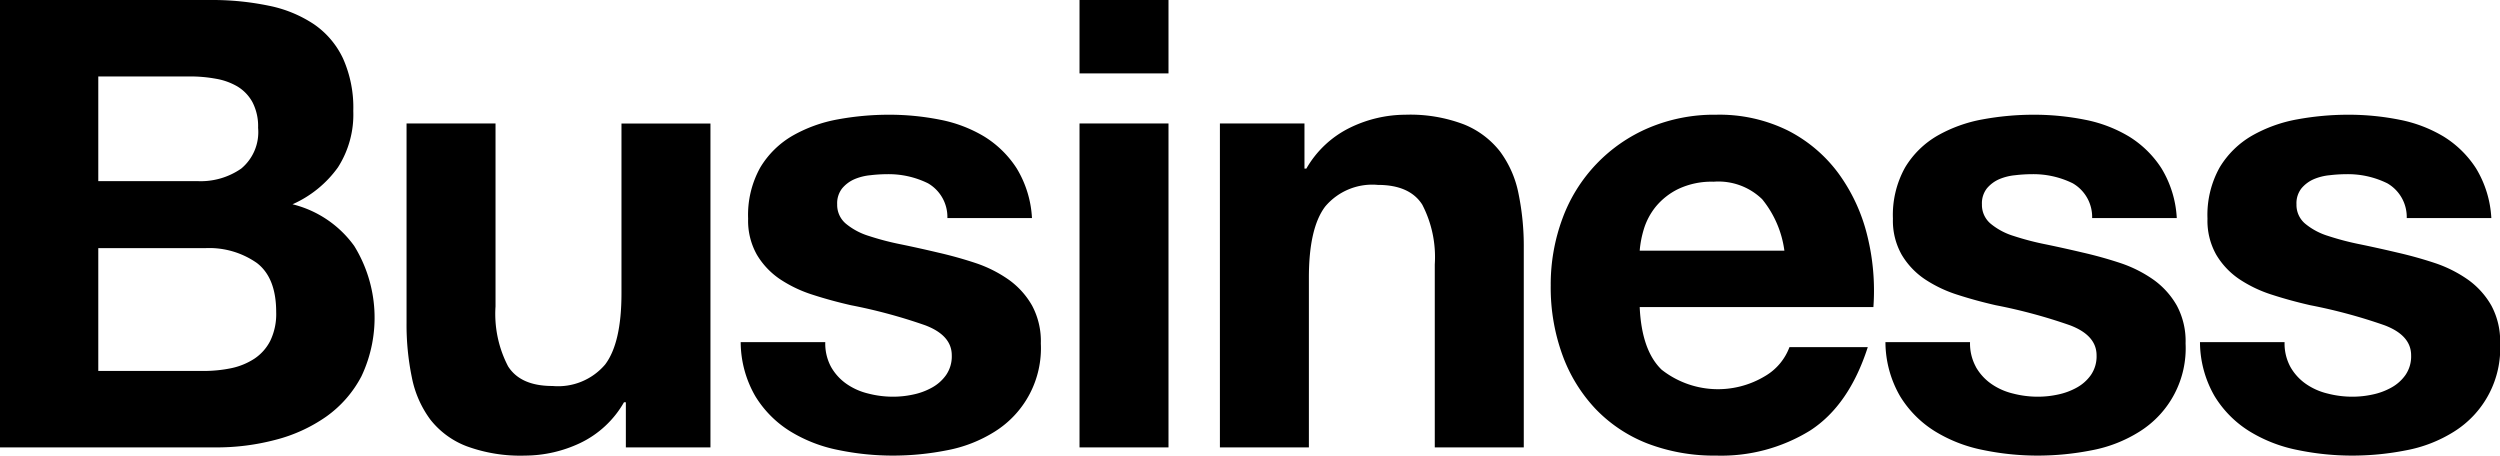
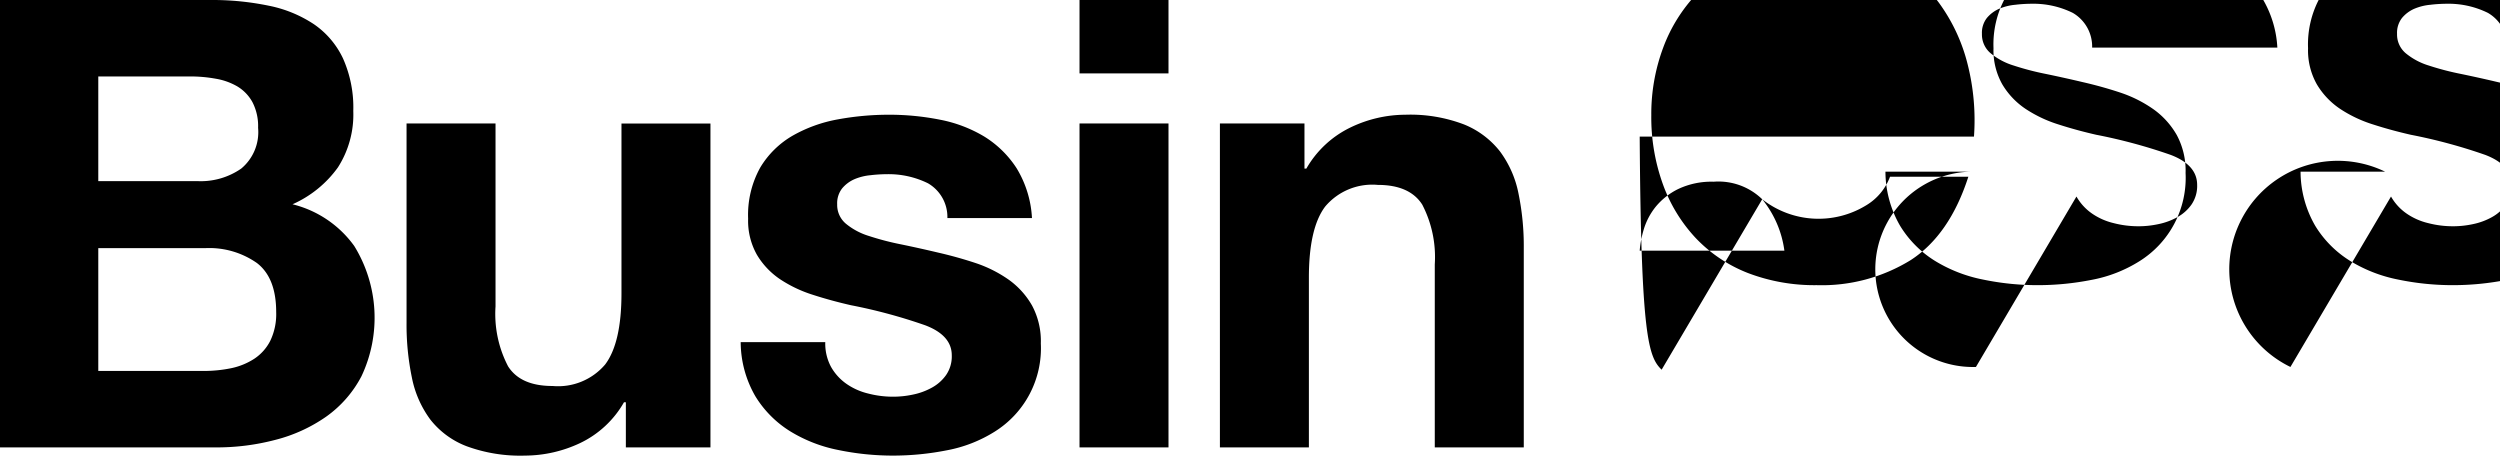
<svg xmlns="http://www.w3.org/2000/svg" width="219.438" height="40" viewBox="0 0 219.438 40">
  <defs>
    <style>
      .cls-1 {
        fill-rule: evenodd;
      }
    </style>
  </defs>
-   <path id="business_text-head.svg" class="cls-1" d="M137.932,1660.46a6.23,6.23,0,0,0,3.8-1.1,4.161,4.161,0,0,0,1.485-3.58,4.57,4.57,0,0,0-.495-2.25,3.652,3.652,0,0,0-1.32-1.38,5.589,5.589,0,0,0-1.9-.68,12.434,12.434,0,0,0-2.228-.2h-8.085v9.19h8.745Zm1.1-15.9a24.442,24.442,0,0,1,5.115.5,11.072,11.072,0,0,1,3.96,1.62,7.521,7.521,0,0,1,2.558,3,10.554,10.554,0,0,1,.907,4.62,8.6,8.6,0,0,1-1.347,4.95,9.759,9.759,0,0,1-3.988,3.24,9.467,9.467,0,0,1,5.418,3.66,12.006,12.006,0,0,1,.632,11.44,10.049,10.049,0,0,1-3.107,3.55,13.679,13.679,0,0,1-4.455,2.03,20.088,20.088,0,0,1-5.143.66h-19.03v-39.27h18.48Zm-0.605,32.56a11.866,11.866,0,0,0,2.42-.24,5.939,5.939,0,0,0,2.035-.83,4.126,4.126,0,0,0,1.4-1.57,5.393,5.393,0,0,0,.522-2.53q0-3.015-1.7-4.31a7.287,7.287,0,0,0-4.51-1.3h-9.405v10.78h9.24Zm37.07,6.71v-3.96h-0.165a8.777,8.777,0,0,1-3.85,3.58,11.411,11.411,0,0,1-4.84,1.1,13.649,13.649,0,0,1-5.142-.83,7.392,7.392,0,0,1-3.163-2.33,9.165,9.165,0,0,1-1.622-3.69,22.881,22.881,0,0,1-.468-4.81V1655.4h7.81v16.06a9.938,9.938,0,0,0,1.1,5.25c0.734,1.16,2.035,1.73,3.905,1.73a5.42,5.42,0,0,0,4.62-1.89q1.431-1.9,1.43-6.25v-14.9h7.81v28.43H175.5Zm18.013-7.06a4.543,4.543,0,0,0,1.347,1.48,5.61,5.61,0,0,0,1.9.85,8.631,8.631,0,0,0,2.227.28,8.237,8.237,0,0,0,1.733-.19,5.8,5.8,0,0,0,1.65-.61,3.677,3.677,0,0,0,1.237-1.1,2.879,2.879,0,0,0,.5-1.73q0-1.755-2.337-2.64a46.7,46.7,0,0,0-6.518-1.76c-1.136-.26-2.246-0.56-3.327-0.91a11.371,11.371,0,0,1-2.888-1.37,6.747,6.747,0,0,1-2.035-2.15,6.059,6.059,0,0,1-.77-3.16,8.555,8.555,0,0,1,1.073-4.51,7.955,7.955,0,0,1,2.832-2.78,12.511,12.511,0,0,1,3.96-1.43,24.863,24.863,0,0,1,4.51-.41,22.788,22.788,0,0,1,4.483.44,11.919,11.919,0,0,1,3.877,1.48,9,9,0,0,1,2.833,2.78,9.349,9.349,0,0,1,1.347,4.37h-7.425a3.414,3.414,0,0,0-1.7-3.05,7.811,7.811,0,0,0-3.63-.8,12.366,12.366,0,0,0-1.43.09,4.714,4.714,0,0,0-1.4.35,2.954,2.954,0,0,0-1.073.8,2.117,2.117,0,0,0-.44,1.4,2.148,2.148,0,0,0,.77,1.71,5.856,5.856,0,0,0,2.008,1.07,24.107,24.107,0,0,0,2.832.74q1.6,0.33,3.245.72,1.706,0.39,3.328.93a11.21,11.21,0,0,1,2.887,1.46,7.089,7.089,0,0,1,2.035,2.26,6.6,6.6,0,0,1,.77,3.32,8.627,8.627,0,0,1-4.07,7.76,12.025,12.025,0,0,1-4.152,1.62,24.333,24.333,0,0,1-4.758.47,23.567,23.567,0,0,1-4.84-.5,12.775,12.775,0,0,1-4.207-1.65,9.371,9.371,0,0,1-3.025-3.05,9.546,9.546,0,0,1-1.293-4.76h7.425A4.3,4.3,0,0,0,193.51,1676.77ZM215.317,1651v-6.44h7.81V1651h-7.81Zm7.81,4.4v28.43h-7.81V1655.4h7.81Zm11.935,0v3.96h0.165a8.943,8.943,0,0,1,3.85-3.6,11.161,11.161,0,0,1,4.84-1.13,13.242,13.242,0,0,1,5.143.85,7.634,7.634,0,0,1,3.162,2.37,9.135,9.135,0,0,1,1.623,3.68,22.951,22.951,0,0,1,.467,4.81v17.49H246.5v-16.06a9.986,9.986,0,0,0-1.1-5.25c-0.733-1.15-2.035-1.73-3.9-1.73a5.4,5.4,0,0,0-4.62,1.9q-1.43,1.89-1.43,6.24v14.9h-7.81V1655.4h7.425Zm40.178,6.65a5.51,5.51,0,0,0-4.263-1.54,6.812,6.812,0,0,0-3.107.64,5.92,5.92,0,0,0-1.98,1.56,5.851,5.851,0,0,0-1.045,1.98,9.008,9.008,0,0,0-.358,1.87h12.7A9.034,9.034,0,0,0,275.24,1662.05Zm-8.828,14.96a8,8,0,0,0,9.13.53,4.925,4.925,0,0,0,2.09-2.51h6.875q-1.65,5.115-5.06,7.32a14.865,14.865,0,0,1-8.25,2.2,16.342,16.342,0,0,1-6.05-1.07,12.668,12.668,0,0,1-4.565-3.06,13.681,13.681,0,0,1-2.887-4.73,17.285,17.285,0,0,1-1.018-6.05,16.651,16.651,0,0,1,1.045-5.94,13.8,13.8,0,0,1,7.563-7.92,14.723,14.723,0,0,1,5.912-1.15,13.58,13.58,0,0,1,6.325,1.4,12.646,12.646,0,0,1,4.428,3.77,15.475,15.475,0,0,1,2.5,5.39,20.052,20.052,0,0,1,.55,6.32H264.487C264.6,1674.04,265.239,1675.88,266.412,1677.01Zm27.583-.24a4.543,4.543,0,0,0,1.347,1.48,5.61,5.61,0,0,0,1.9.85,8.631,8.631,0,0,0,2.227.28,8.237,8.237,0,0,0,1.733-.19,5.8,5.8,0,0,0,1.65-.61,3.677,3.677,0,0,0,1.237-1.1,2.879,2.879,0,0,0,.5-1.73q0-1.755-2.337-2.64a46.7,46.7,0,0,0-6.518-1.76c-1.137-.26-2.246-0.56-3.327-0.91a11.355,11.355,0,0,1-2.888-1.37,6.736,6.736,0,0,1-2.035-2.15,6.059,6.059,0,0,1-.77-3.16,8.555,8.555,0,0,1,1.073-4.51,7.955,7.955,0,0,1,2.832-2.78,12.493,12.493,0,0,1,3.96-1.43,24.863,24.863,0,0,1,4.51-.41,22.788,22.788,0,0,1,4.483.44,11.928,11.928,0,0,1,3.877,1.48,9,9,0,0,1,2.833,2.78,9.349,9.349,0,0,1,1.347,4.37H304.2a3.414,3.414,0,0,0-1.7-3.05,7.817,7.817,0,0,0-3.63-.8,12.366,12.366,0,0,0-1.43.09,4.714,4.714,0,0,0-1.4.35,2.946,2.946,0,0,0-1.073.8,2.117,2.117,0,0,0-.44,1.4,2.148,2.148,0,0,0,.77,1.71,5.847,5.847,0,0,0,2.008,1.07,24.107,24.107,0,0,0,2.832.74q1.594,0.33,3.245.72,1.705,0.39,3.328.93a11.21,11.21,0,0,1,2.887,1.46,7.1,7.1,0,0,1,2.035,2.26,6.6,6.6,0,0,1,.77,3.32,8.627,8.627,0,0,1-4.07,7.76,12.025,12.025,0,0,1-4.152,1.62,24.34,24.34,0,0,1-4.758.47,23.567,23.567,0,0,1-4.84-.5,12.766,12.766,0,0,1-4.207-1.65,9.371,9.371,0,0,1-3.025-3.05,9.536,9.536,0,0,1-1.293-4.76h7.425A4.3,4.3,0,0,0,294,1676.77Zm27.61,0a4.543,4.543,0,0,0,1.347,1.48,5.61,5.61,0,0,0,1.9.85,8.631,8.631,0,0,0,2.227.28,8.237,8.237,0,0,0,1.733-.19,5.8,5.8,0,0,0,1.65-.61,3.677,3.677,0,0,0,1.237-1.1,2.879,2.879,0,0,0,.5-1.73q0-1.755-2.337-2.64a46.7,46.7,0,0,0-6.518-1.76c-1.137-.26-2.246-0.56-3.327-0.91a11.355,11.355,0,0,1-2.888-1.37,6.736,6.736,0,0,1-2.035-2.15,6.059,6.059,0,0,1-.77-3.16,8.555,8.555,0,0,1,1.073-4.51,7.955,7.955,0,0,1,2.832-2.78,12.493,12.493,0,0,1,3.96-1.43,24.863,24.863,0,0,1,4.51-.41,22.788,22.788,0,0,1,4.483.44,11.928,11.928,0,0,1,3.877,1.48,9,9,0,0,1,2.833,2.78,9.349,9.349,0,0,1,1.347,4.37h-7.425a3.414,3.414,0,0,0-1.705-3.05,7.817,7.817,0,0,0-3.63-.8,12.366,12.366,0,0,0-1.43.09,4.714,4.714,0,0,0-1.4.35,2.946,2.946,0,0,0-1.073.8,2.117,2.117,0,0,0-.44,1.4,2.148,2.148,0,0,0,.77,1.71,5.847,5.847,0,0,0,2.008,1.07,24.107,24.107,0,0,0,2.832.74q1.594,0.33,3.245.72,1.705,0.39,3.328.93a11.21,11.21,0,0,1,2.887,1.46,7.1,7.1,0,0,1,2.035,2.26,6.6,6.6,0,0,1,.77,3.32,8.627,8.627,0,0,1-4.07,7.76,12.025,12.025,0,0,1-4.152,1.62,24.34,24.34,0,0,1-4.758.47,23.567,23.567,0,0,1-4.84-.5,12.766,12.766,0,0,1-4.207-1.65,9.371,9.371,0,0,1-3.025-3.05,9.536,9.536,0,0,1-1.293-4.76h7.425A4.3,4.3,0,0,0,321.605,1676.77Z" transform="translate(-120.562 -1644.56)" />
+   <path id="business_text-head.svg" class="cls-1" d="M137.932,1660.46a6.23,6.23,0,0,0,3.8-1.1,4.161,4.161,0,0,0,1.485-3.58,4.57,4.57,0,0,0-.495-2.25,3.652,3.652,0,0,0-1.32-1.38,5.589,5.589,0,0,0-1.9-.68,12.434,12.434,0,0,0-2.228-.2h-8.085v9.19h8.745Zm1.1-15.9a24.442,24.442,0,0,1,5.115.5,11.072,11.072,0,0,1,3.96,1.62,7.521,7.521,0,0,1,2.558,3,10.554,10.554,0,0,1,.907,4.62,8.6,8.6,0,0,1-1.347,4.95,9.759,9.759,0,0,1-3.988,3.24,9.467,9.467,0,0,1,5.418,3.66,12.006,12.006,0,0,1,.632,11.44,10.049,10.049,0,0,1-3.107,3.55,13.679,13.679,0,0,1-4.455,2.03,20.088,20.088,0,0,1-5.143.66h-19.03v-39.27h18.48Zm-0.605,32.56a11.866,11.866,0,0,0,2.42-.24,5.939,5.939,0,0,0,2.035-.83,4.126,4.126,0,0,0,1.4-1.57,5.393,5.393,0,0,0,.522-2.53q0-3.015-1.7-4.31a7.287,7.287,0,0,0-4.51-1.3h-9.405v10.78h9.24Zm37.07,6.71v-3.96h-0.165a8.777,8.777,0,0,1-3.85,3.58,11.411,11.411,0,0,1-4.84,1.1,13.649,13.649,0,0,1-5.142-.83,7.392,7.392,0,0,1-3.163-2.33,9.165,9.165,0,0,1-1.622-3.69,22.881,22.881,0,0,1-.468-4.81V1655.4h7.81v16.06a9.938,9.938,0,0,0,1.1,5.25c0.734,1.16,2.035,1.73,3.905,1.73a5.42,5.42,0,0,0,4.62-1.89q1.431-1.9,1.43-6.25v-14.9h7.81v28.43H175.5Zm18.013-7.06a4.543,4.543,0,0,0,1.347,1.48,5.61,5.61,0,0,0,1.9.85,8.631,8.631,0,0,0,2.227.28,8.237,8.237,0,0,0,1.733-.19,5.8,5.8,0,0,0,1.65-.61,3.677,3.677,0,0,0,1.237-1.1,2.879,2.879,0,0,0,.5-1.73q0-1.755-2.337-2.64a46.7,46.7,0,0,0-6.518-1.76c-1.136-.26-2.246-0.56-3.327-0.91a11.371,11.371,0,0,1-2.888-1.37,6.747,6.747,0,0,1-2.035-2.15,6.059,6.059,0,0,1-.77-3.16,8.555,8.555,0,0,1,1.073-4.51,7.955,7.955,0,0,1,2.832-2.78,12.511,12.511,0,0,1,3.96-1.43,24.863,24.863,0,0,1,4.51-.41,22.788,22.788,0,0,1,4.483.44,11.919,11.919,0,0,1,3.877,1.48,9,9,0,0,1,2.833,2.78,9.349,9.349,0,0,1,1.347,4.37h-7.425a3.414,3.414,0,0,0-1.7-3.05,7.811,7.811,0,0,0-3.63-.8,12.366,12.366,0,0,0-1.43.09,4.714,4.714,0,0,0-1.4.35,2.954,2.954,0,0,0-1.073.8,2.117,2.117,0,0,0-.44,1.4,2.148,2.148,0,0,0,.77,1.71,5.856,5.856,0,0,0,2.008,1.07,24.107,24.107,0,0,0,2.832.74q1.6,0.33,3.245.72,1.706,0.39,3.328.93a11.21,11.21,0,0,1,2.887,1.46,7.089,7.089,0,0,1,2.035,2.26,6.6,6.6,0,0,1,.77,3.32,8.627,8.627,0,0,1-4.07,7.76,12.025,12.025,0,0,1-4.152,1.62,24.333,24.333,0,0,1-4.758.47,23.567,23.567,0,0,1-4.84-.5,12.775,12.775,0,0,1-4.207-1.65,9.371,9.371,0,0,1-3.025-3.05,9.546,9.546,0,0,1-1.293-4.76h7.425A4.3,4.3,0,0,0,193.51,1676.77ZM215.317,1651v-6.44h7.81V1651h-7.81Zm7.81,4.4v28.43h-7.81V1655.4h7.81Zm11.935,0v3.96h0.165a8.943,8.943,0,0,1,3.85-3.6,11.161,11.161,0,0,1,4.84-1.13,13.242,13.242,0,0,1,5.143.85,7.634,7.634,0,0,1,3.162,2.37,9.135,9.135,0,0,1,1.623,3.68,22.951,22.951,0,0,1,.467,4.81v17.49H246.5v-16.06a9.986,9.986,0,0,0-1.1-5.25c-0.733-1.15-2.035-1.73-3.9-1.73a5.4,5.4,0,0,0-4.62,1.9q-1.43,1.89-1.43,6.24v14.9h-7.81V1655.4h7.425Zm40.178,6.65a5.51,5.51,0,0,0-4.263-1.54,6.812,6.812,0,0,0-3.107.64,5.92,5.92,0,0,0-1.98,1.56,5.851,5.851,0,0,0-1.045,1.98,9.008,9.008,0,0,0-.358,1.87h12.7A9.034,9.034,0,0,0,275.24,1662.05Za8,8,0,0,0,9.13.53,4.925,4.925,0,0,0,2.09-2.51h6.875q-1.65,5.115-5.06,7.32a14.865,14.865,0,0,1-8.25,2.2,16.342,16.342,0,0,1-6.05-1.07,12.668,12.668,0,0,1-4.565-3.06,13.681,13.681,0,0,1-2.887-4.73,17.285,17.285,0,0,1-1.018-6.05,16.651,16.651,0,0,1,1.045-5.94,13.8,13.8,0,0,1,7.563-7.92,14.723,14.723,0,0,1,5.912-1.15,13.58,13.58,0,0,1,6.325,1.4,12.646,12.646,0,0,1,4.428,3.77,15.475,15.475,0,0,1,2.5,5.39,20.052,20.052,0,0,1,.55,6.32H264.487C264.6,1674.04,265.239,1675.88,266.412,1677.01Zm27.583-.24a4.543,4.543,0,0,0,1.347,1.48,5.61,5.61,0,0,0,1.9.85,8.631,8.631,0,0,0,2.227.28,8.237,8.237,0,0,0,1.733-.19,5.8,5.8,0,0,0,1.65-.61,3.677,3.677,0,0,0,1.237-1.1,2.879,2.879,0,0,0,.5-1.73q0-1.755-2.337-2.64a46.7,46.7,0,0,0-6.518-1.76c-1.137-.26-2.246-0.56-3.327-0.91a11.355,11.355,0,0,1-2.888-1.37,6.736,6.736,0,0,1-2.035-2.15,6.059,6.059,0,0,1-.77-3.16,8.555,8.555,0,0,1,1.073-4.51,7.955,7.955,0,0,1,2.832-2.78,12.493,12.493,0,0,1,3.96-1.43,24.863,24.863,0,0,1,4.51-.41,22.788,22.788,0,0,1,4.483.44,11.928,11.928,0,0,1,3.877,1.48,9,9,0,0,1,2.833,2.78,9.349,9.349,0,0,1,1.347,4.37H304.2a3.414,3.414,0,0,0-1.7-3.05,7.817,7.817,0,0,0-3.63-.8,12.366,12.366,0,0,0-1.43.09,4.714,4.714,0,0,0-1.4.35,2.946,2.946,0,0,0-1.073.8,2.117,2.117,0,0,0-.44,1.4,2.148,2.148,0,0,0,.77,1.71,5.847,5.847,0,0,0,2.008,1.07,24.107,24.107,0,0,0,2.832.74q1.594,0.33,3.245.72,1.705,0.39,3.328.93a11.21,11.21,0,0,1,2.887,1.46,7.1,7.1,0,0,1,2.035,2.26,6.6,6.6,0,0,1,.77,3.32,8.627,8.627,0,0,1-4.07,7.76,12.025,12.025,0,0,1-4.152,1.62,24.34,24.34,0,0,1-4.758.47,23.567,23.567,0,0,1-4.84-.5,12.766,12.766,0,0,1-4.207-1.65,9.371,9.371,0,0,1-3.025-3.05,9.536,9.536,0,0,1-1.293-4.76h7.425A4.3,4.3,0,0,0,294,1676.77Zm27.61,0a4.543,4.543,0,0,0,1.347,1.48,5.61,5.61,0,0,0,1.9.85,8.631,8.631,0,0,0,2.227.28,8.237,8.237,0,0,0,1.733-.19,5.8,5.8,0,0,0,1.65-.61,3.677,3.677,0,0,0,1.237-1.1,2.879,2.879,0,0,0,.5-1.73q0-1.755-2.337-2.64a46.7,46.7,0,0,0-6.518-1.76c-1.137-.26-2.246-0.56-3.327-0.91a11.355,11.355,0,0,1-2.888-1.37,6.736,6.736,0,0,1-2.035-2.15,6.059,6.059,0,0,1-.77-3.16,8.555,8.555,0,0,1,1.073-4.51,7.955,7.955,0,0,1,2.832-2.78,12.493,12.493,0,0,1,3.96-1.43,24.863,24.863,0,0,1,4.51-.41,22.788,22.788,0,0,1,4.483.44,11.928,11.928,0,0,1,3.877,1.48,9,9,0,0,1,2.833,2.78,9.349,9.349,0,0,1,1.347,4.37h-7.425a3.414,3.414,0,0,0-1.705-3.05,7.817,7.817,0,0,0-3.63-.8,12.366,12.366,0,0,0-1.43.09,4.714,4.714,0,0,0-1.4.35,2.946,2.946,0,0,0-1.073.8,2.117,2.117,0,0,0-.44,1.4,2.148,2.148,0,0,0,.77,1.71,5.847,5.847,0,0,0,2.008,1.07,24.107,24.107,0,0,0,2.832.74q1.594,0.33,3.245.72,1.705,0.39,3.328.93a11.21,11.21,0,0,1,2.887,1.46,7.1,7.1,0,0,1,2.035,2.26,6.6,6.6,0,0,1,.77,3.32,8.627,8.627,0,0,1-4.07,7.76,12.025,12.025,0,0,1-4.152,1.62,24.34,24.34,0,0,1-4.758.47,23.567,23.567,0,0,1-4.84-.5,12.766,12.766,0,0,1-4.207-1.65,9.371,9.371,0,0,1-3.025-3.05,9.536,9.536,0,0,1-1.293-4.76h7.425A4.3,4.3,0,0,0,321.605,1676.77Z" transform="translate(-120.562 -1644.56)" />
</svg>